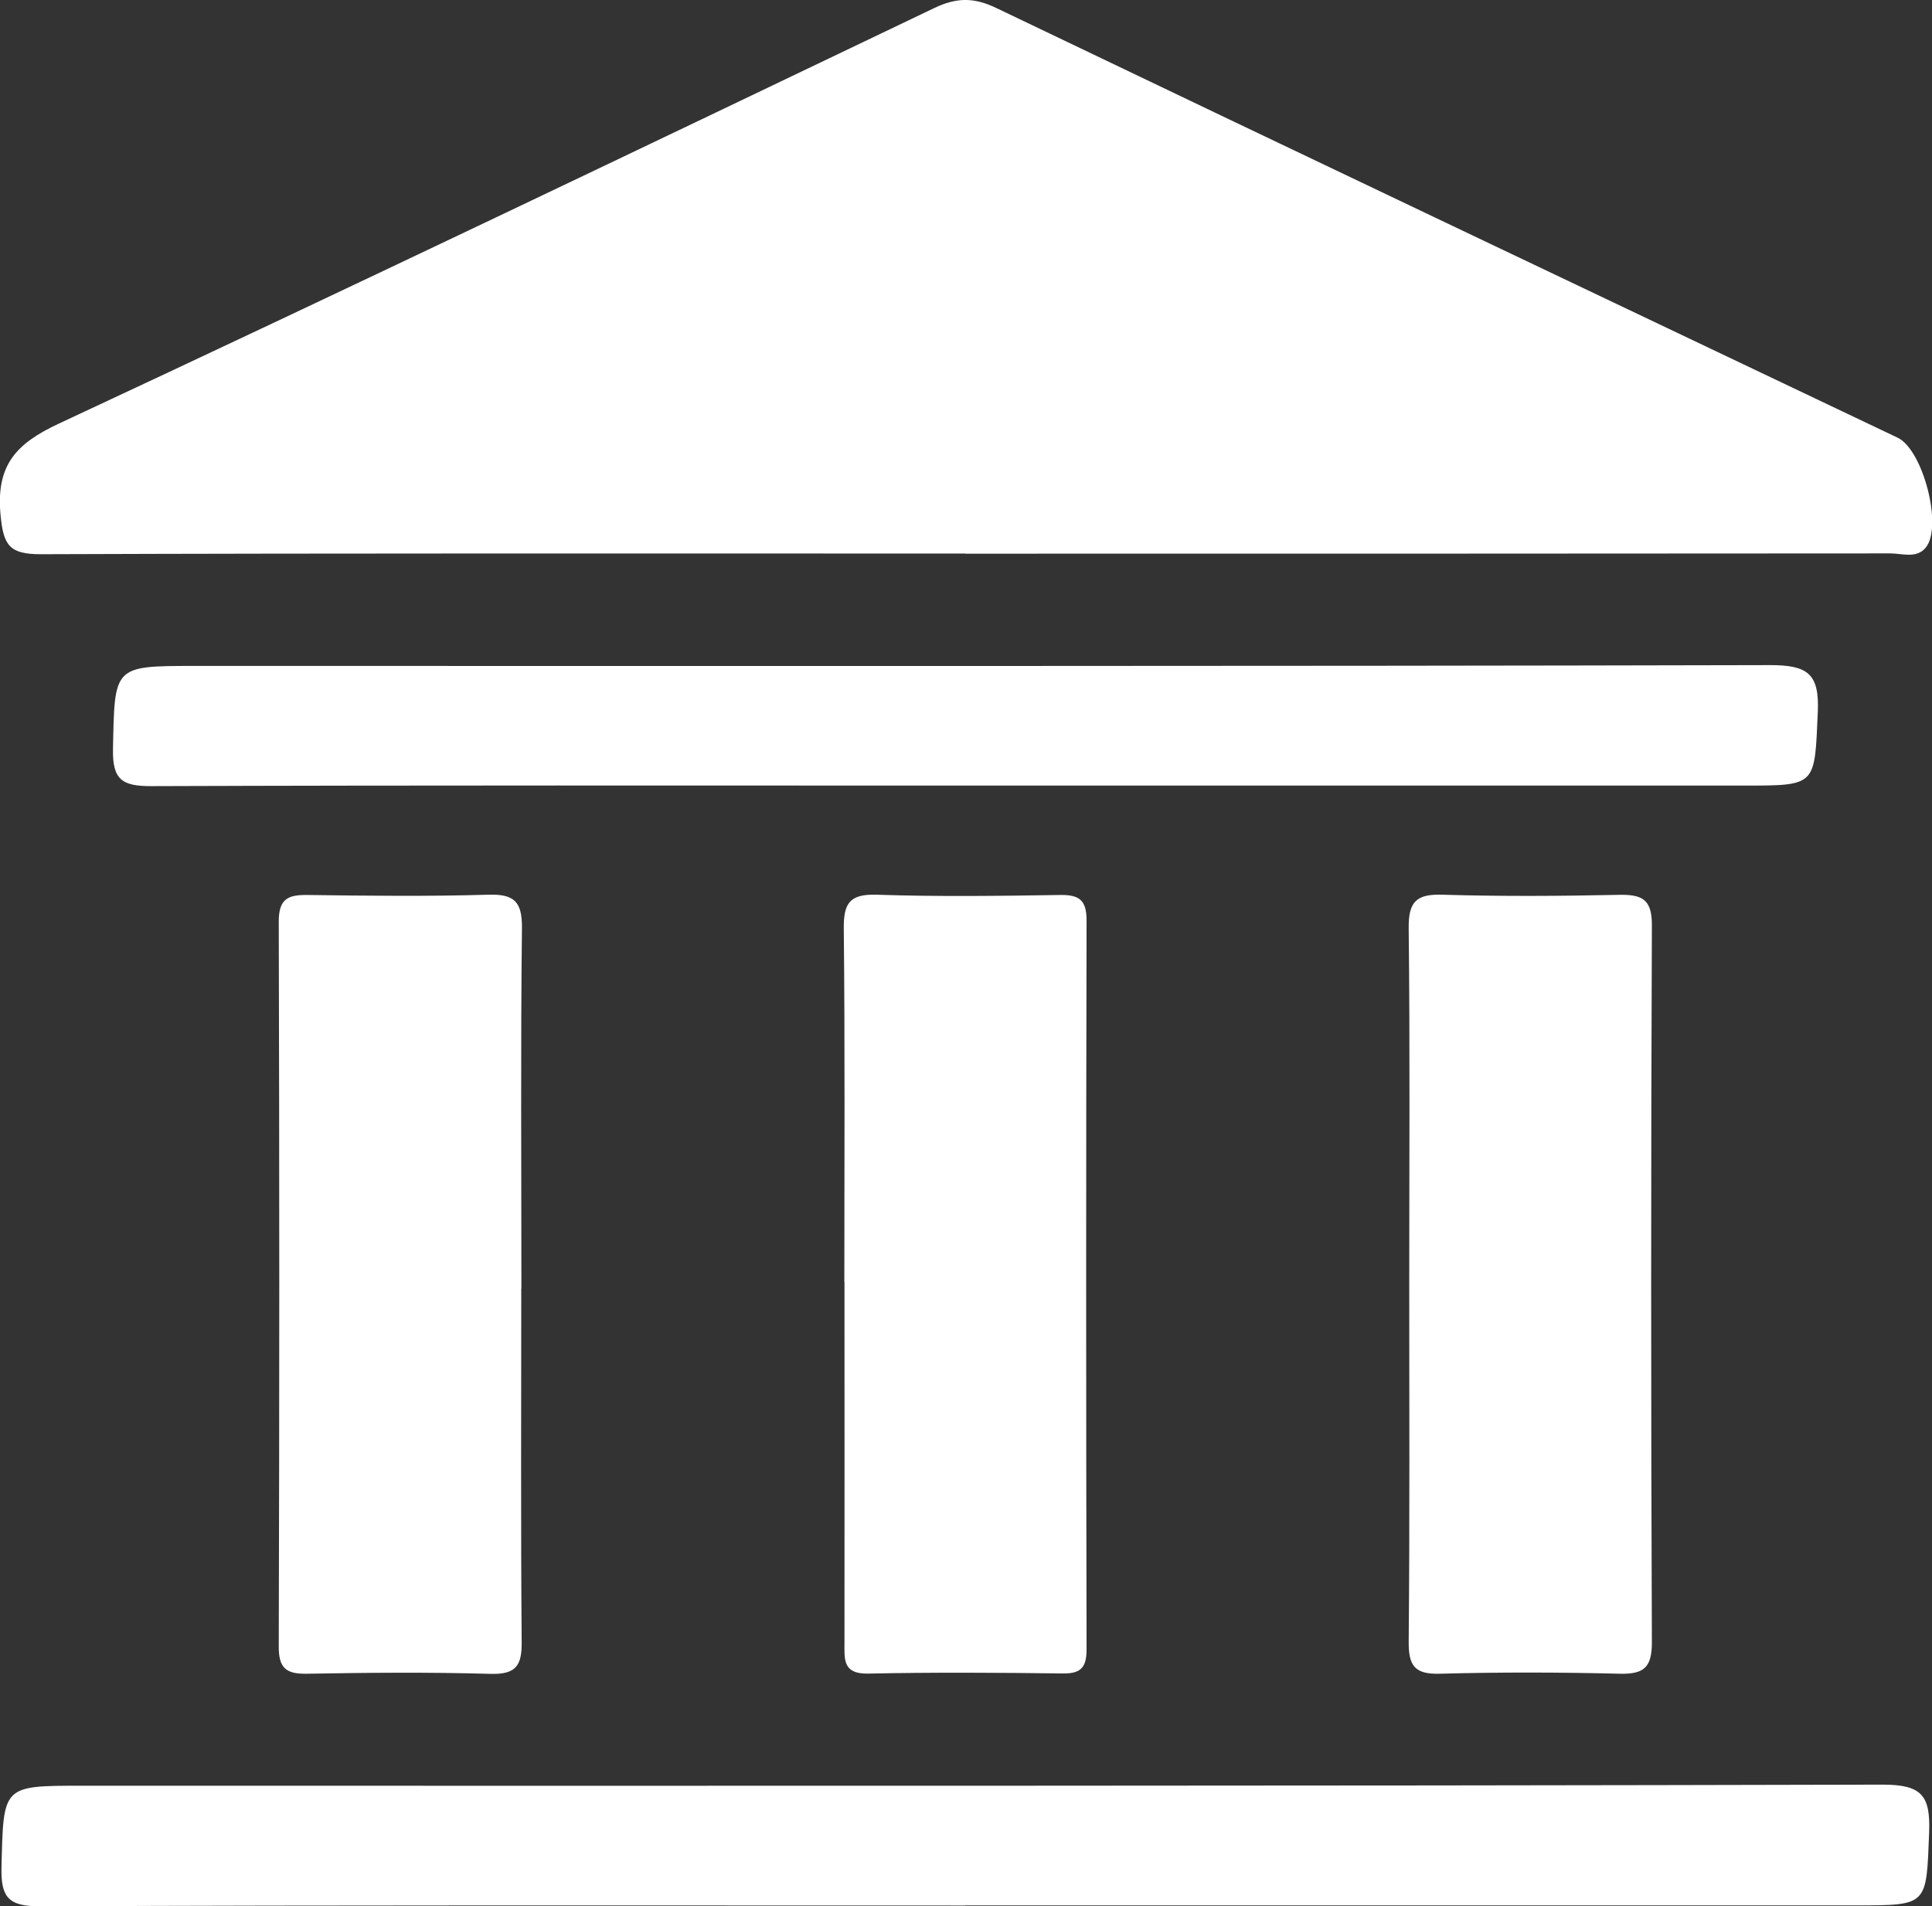
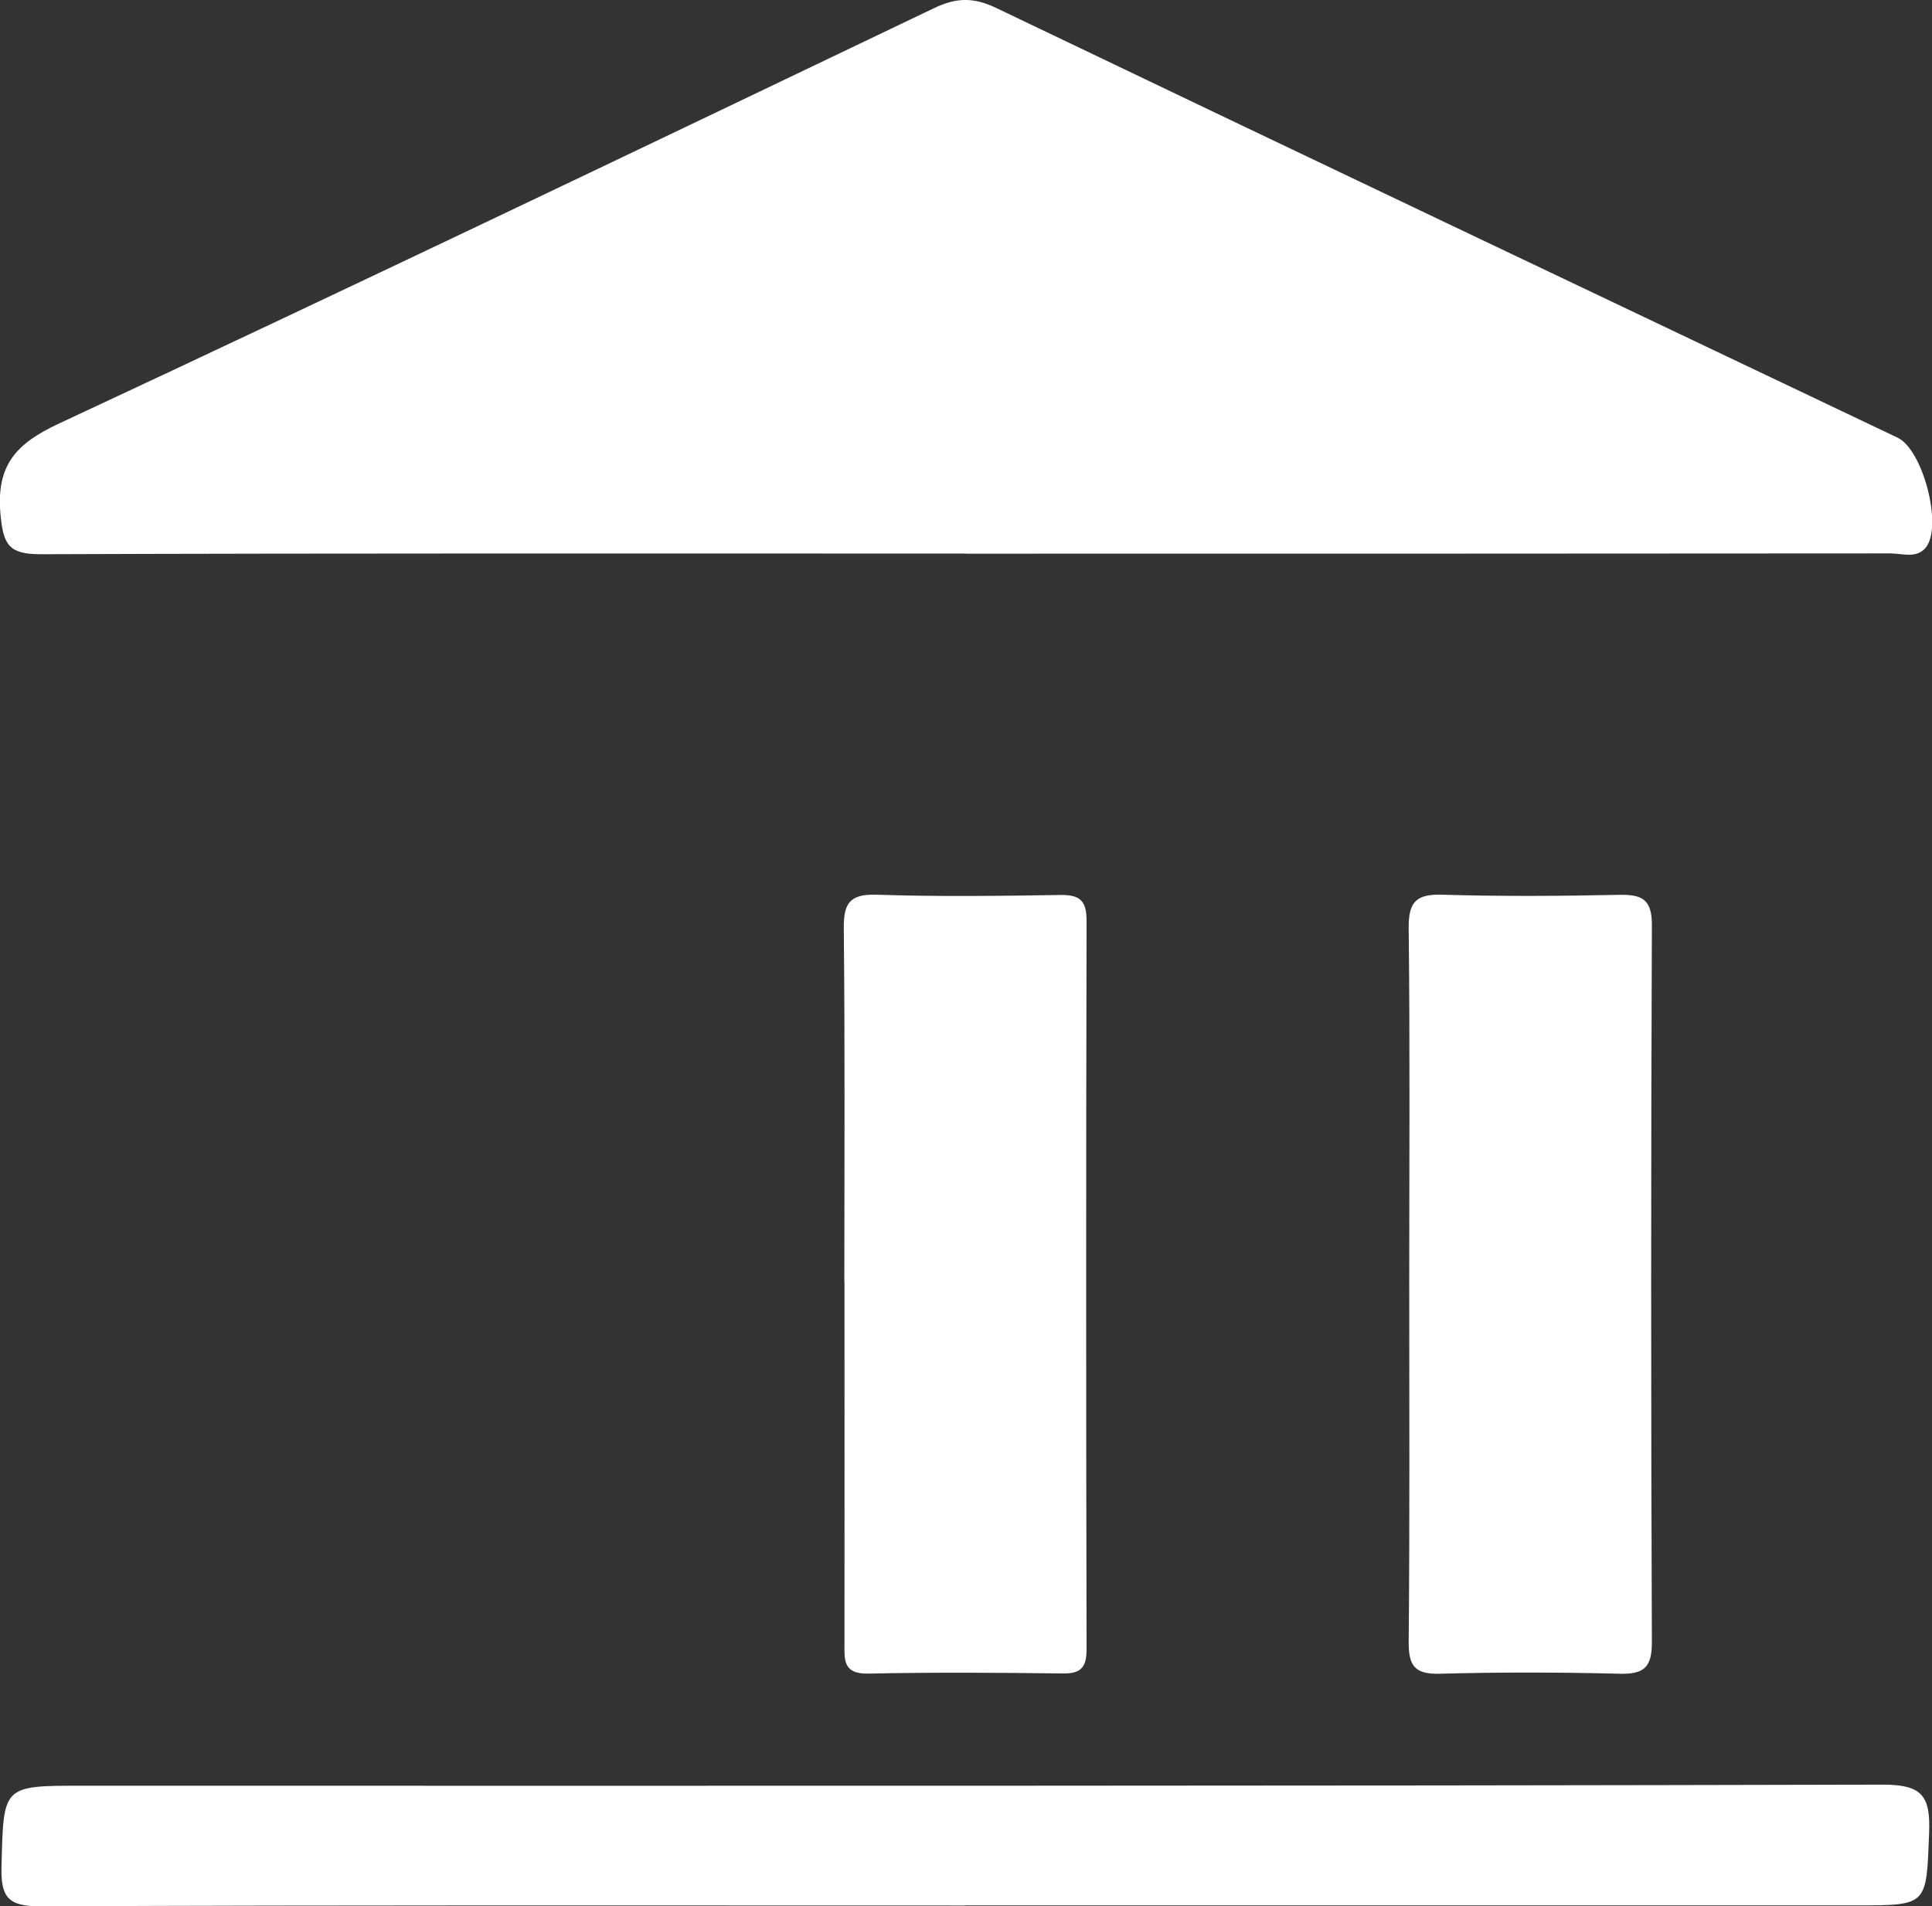
<svg xmlns="http://www.w3.org/2000/svg" id="Capa_2" data-name="Capa 2" viewBox="0 0 141.25 139.41">
  <rect x="0" y="0" width="141.25" height="139.41" fill="#333333" stroke="none" />
  <defs>
    <style>      .cls-1 {        fill: #fff;      }    </style>
  </defs>
  <g id="Capa_1-2" data-name="Capa 1">
    <g>
      <path class="cls-1" d="m70.58,40.48c-22.54,0-45.07-.03-67.61.05-2.29,0-2.72-.65-2.93-2.87-.34-3.62,1.1-5.21,4.28-6.69C25.71,20.99,46.99,10.79,68.28.6c1.64-.79,2.91-.81,4.57-.01,21.94,10.52,43.92,20.96,65.89,31.42,1.85.88,3.32,6.5,2.05,8.04-.68.82-1.72.42-2.59.42-22.54.02-45.07.02-67.61.02" />
      <path class="cls-1" d="m70.58,139.35c-22.55,0-45.09-.04-67.64.06-2.33,0-2.89-.65-2.83-2.9.15-5.91.03-5.92,5.84-5.92,43.9,0,87.8.03,131.7-.08,2.89,0,3.49.83,3.39,3.51-.21,5.32-.06,5.32-5.3,5.32h-65.16Z" />
-       <path class="cls-1" d="m70.42,57.45c-19.79,0-39.58-.03-59.37.04-2.09,0-2.83-.44-2.79-2.69.12-6.1,0-6.1,5.98-6.1,38.39,0,76.78.03,115.17-.06,2.75,0,3.62.62,3.49,3.45-.24,5.35-.06,5.36-5.3,5.36h-57.17Z" />
-       <path class="cls-1" d="m38.11,94.24c0,8.6-.04,17.21.03,25.81.02,1.73-.39,2.41-2.26,2.36-4.48-.13-8.97-.09-13.45-.01-1.53.03-2.06-.43-2.05-2.01.05-17.67.05-35.33,0-53,0-1.68.69-1.96,2.13-1.94,4.39.06,8.79.11,13.18-.02,1.9-.06,2.49.5,2.47,2.44-.1,8.79-.04,17.57-.04,26.36" />
      <path class="cls-1" d="m61.73,93.75c0-8.6.05-17.21-.04-25.81-.02-1.85.39-2.57,2.39-2.51,4.48.15,8.97.09,13.46.02,1.41-.02,1.9.42,1.9,1.87-.04,17.76-.04,35.52,0,53.27,0,1.25-.33,1.8-1.68,1.79-4.76-.06-9.52-.09-14.28.01-1.88.04-1.74-1.04-1.74-2.28.01-8.79,0-17.58,0-26.36" />
      <path class="cls-1" d="m103.03,93.96c0-8.7.06-17.39-.04-26.09-.02-1.94.57-2.5,2.47-2.44,4.3.13,8.6.1,12.9.01,1.66-.03,2.42.29,2.41,2.22-.07,17.48-.07,34.96,0,52.45,0,1.82-.57,2.33-2.34,2.29-4.39-.11-8.79-.12-13.18,0-1.87.05-2.27-.63-2.26-2.36.08-8.7.04-17.39.04-26.09" />
    </g>
  </g>
</svg>